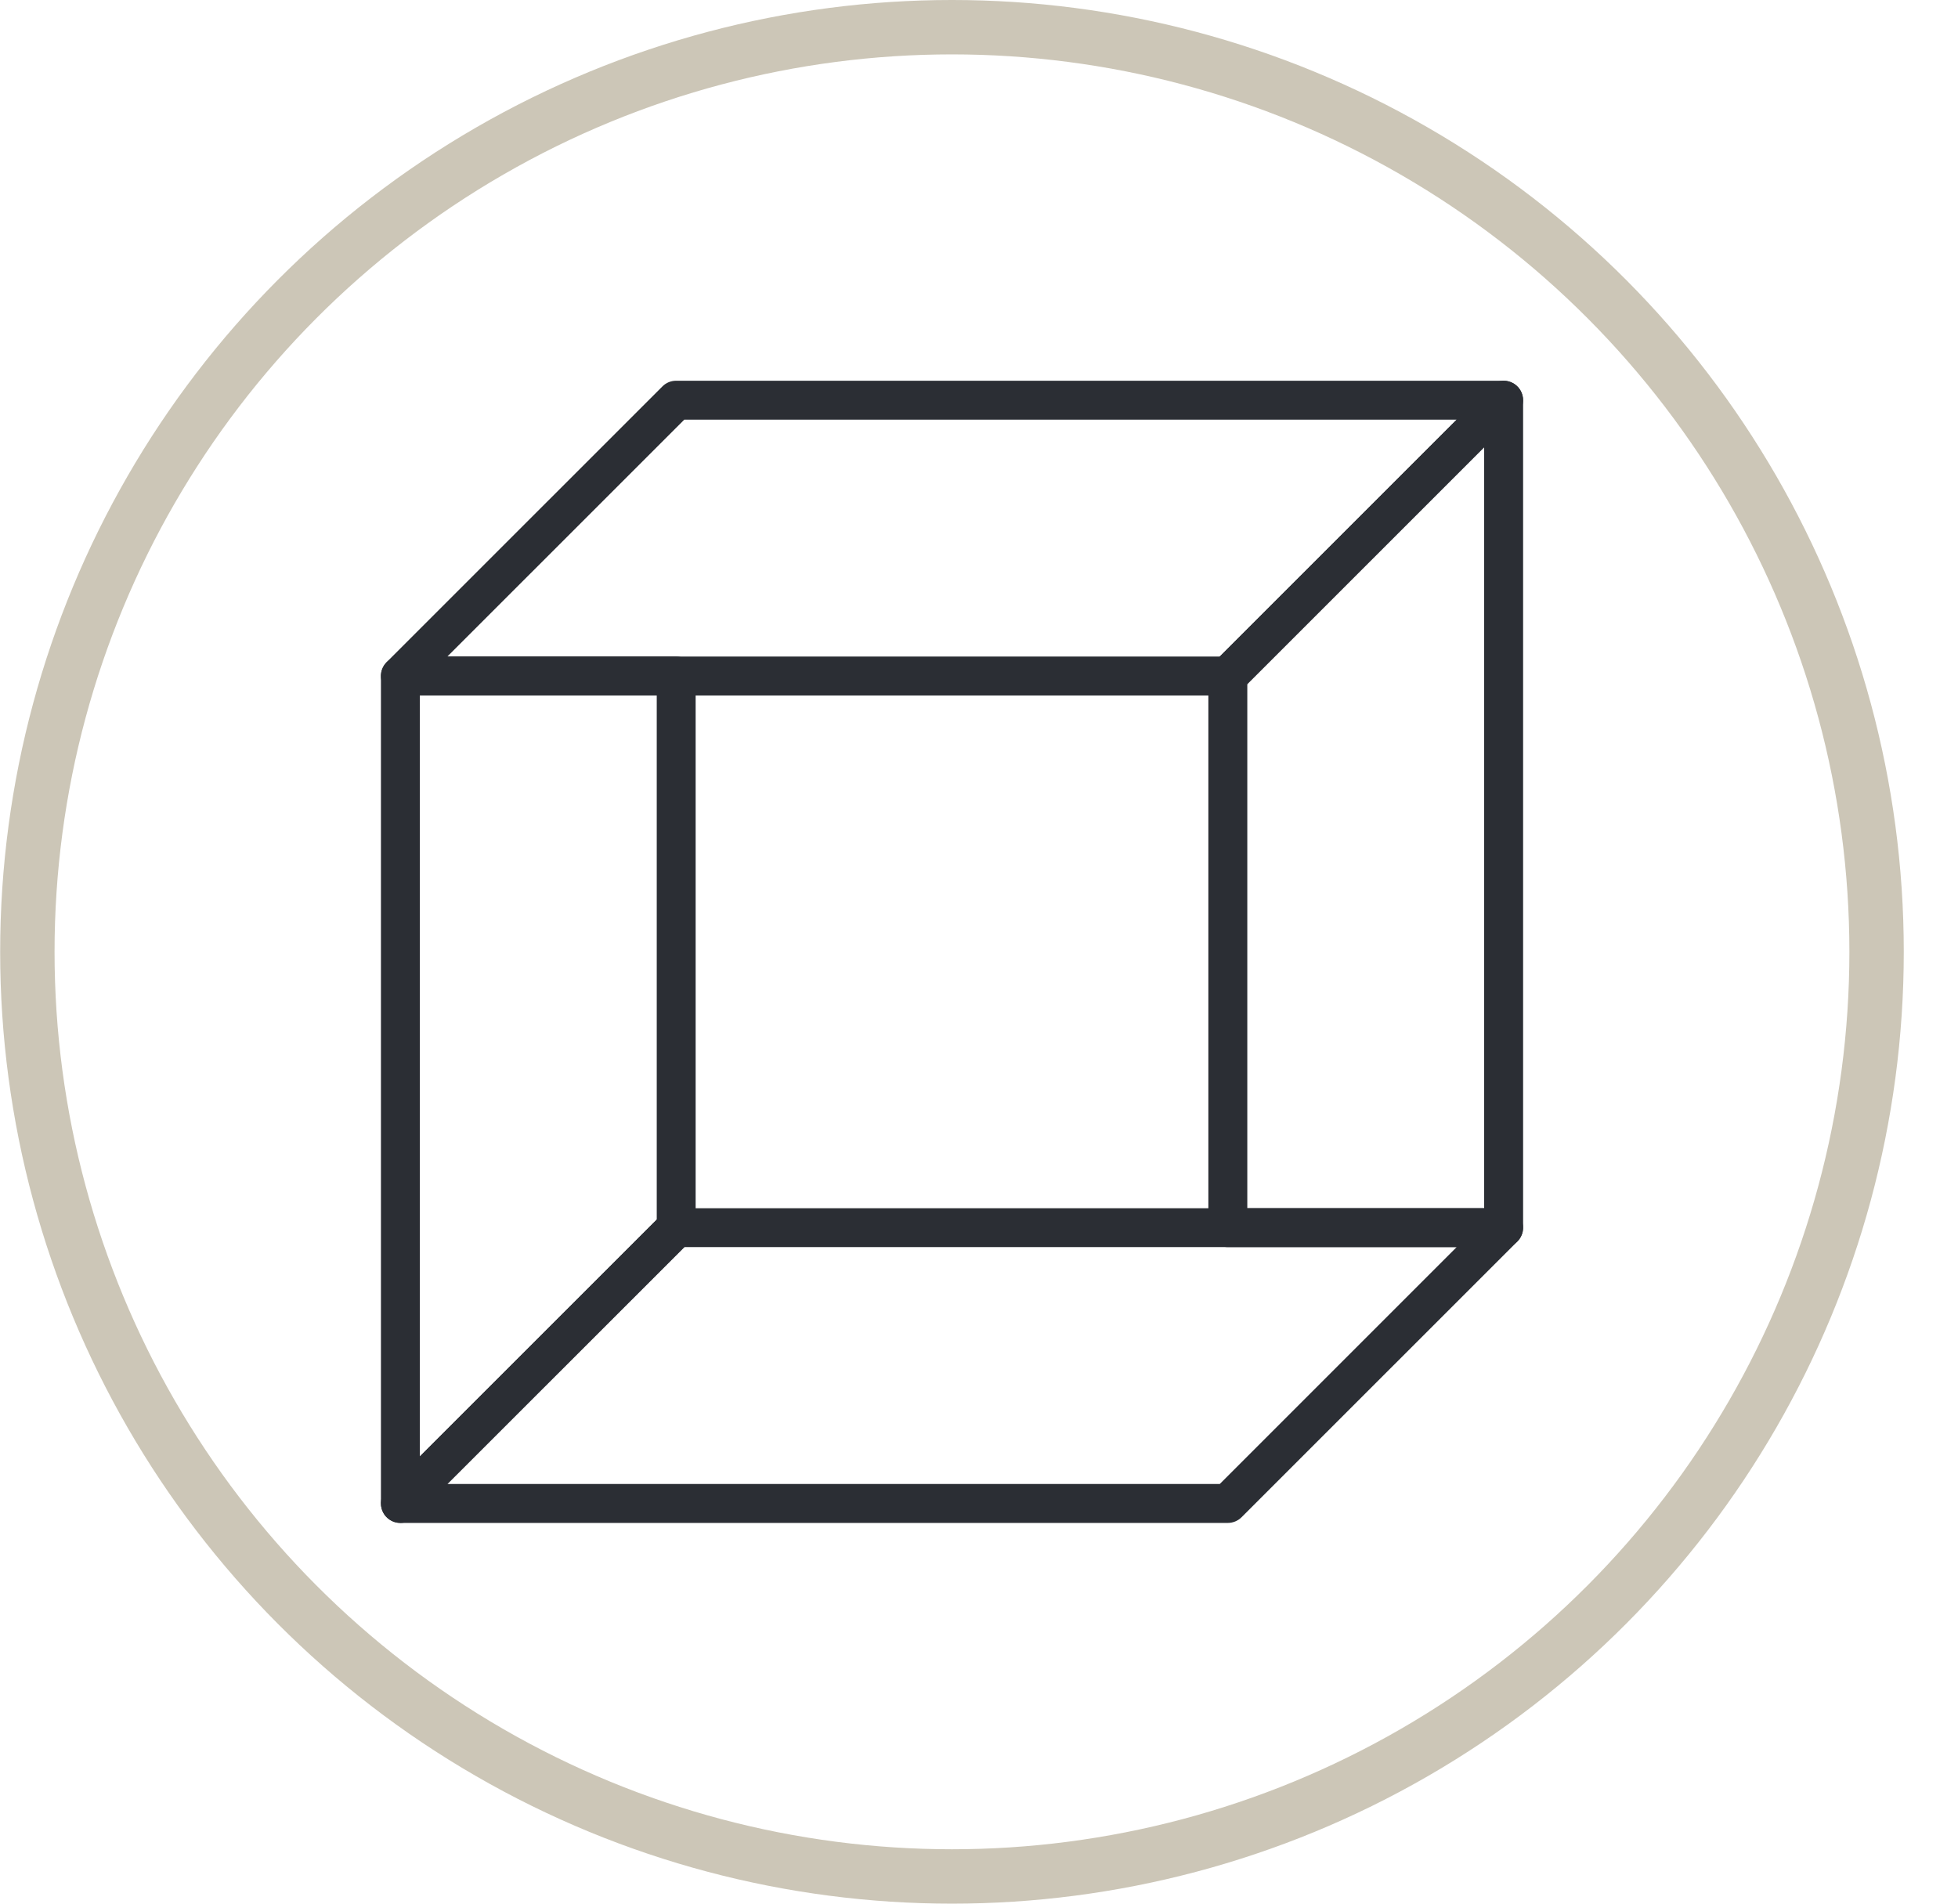
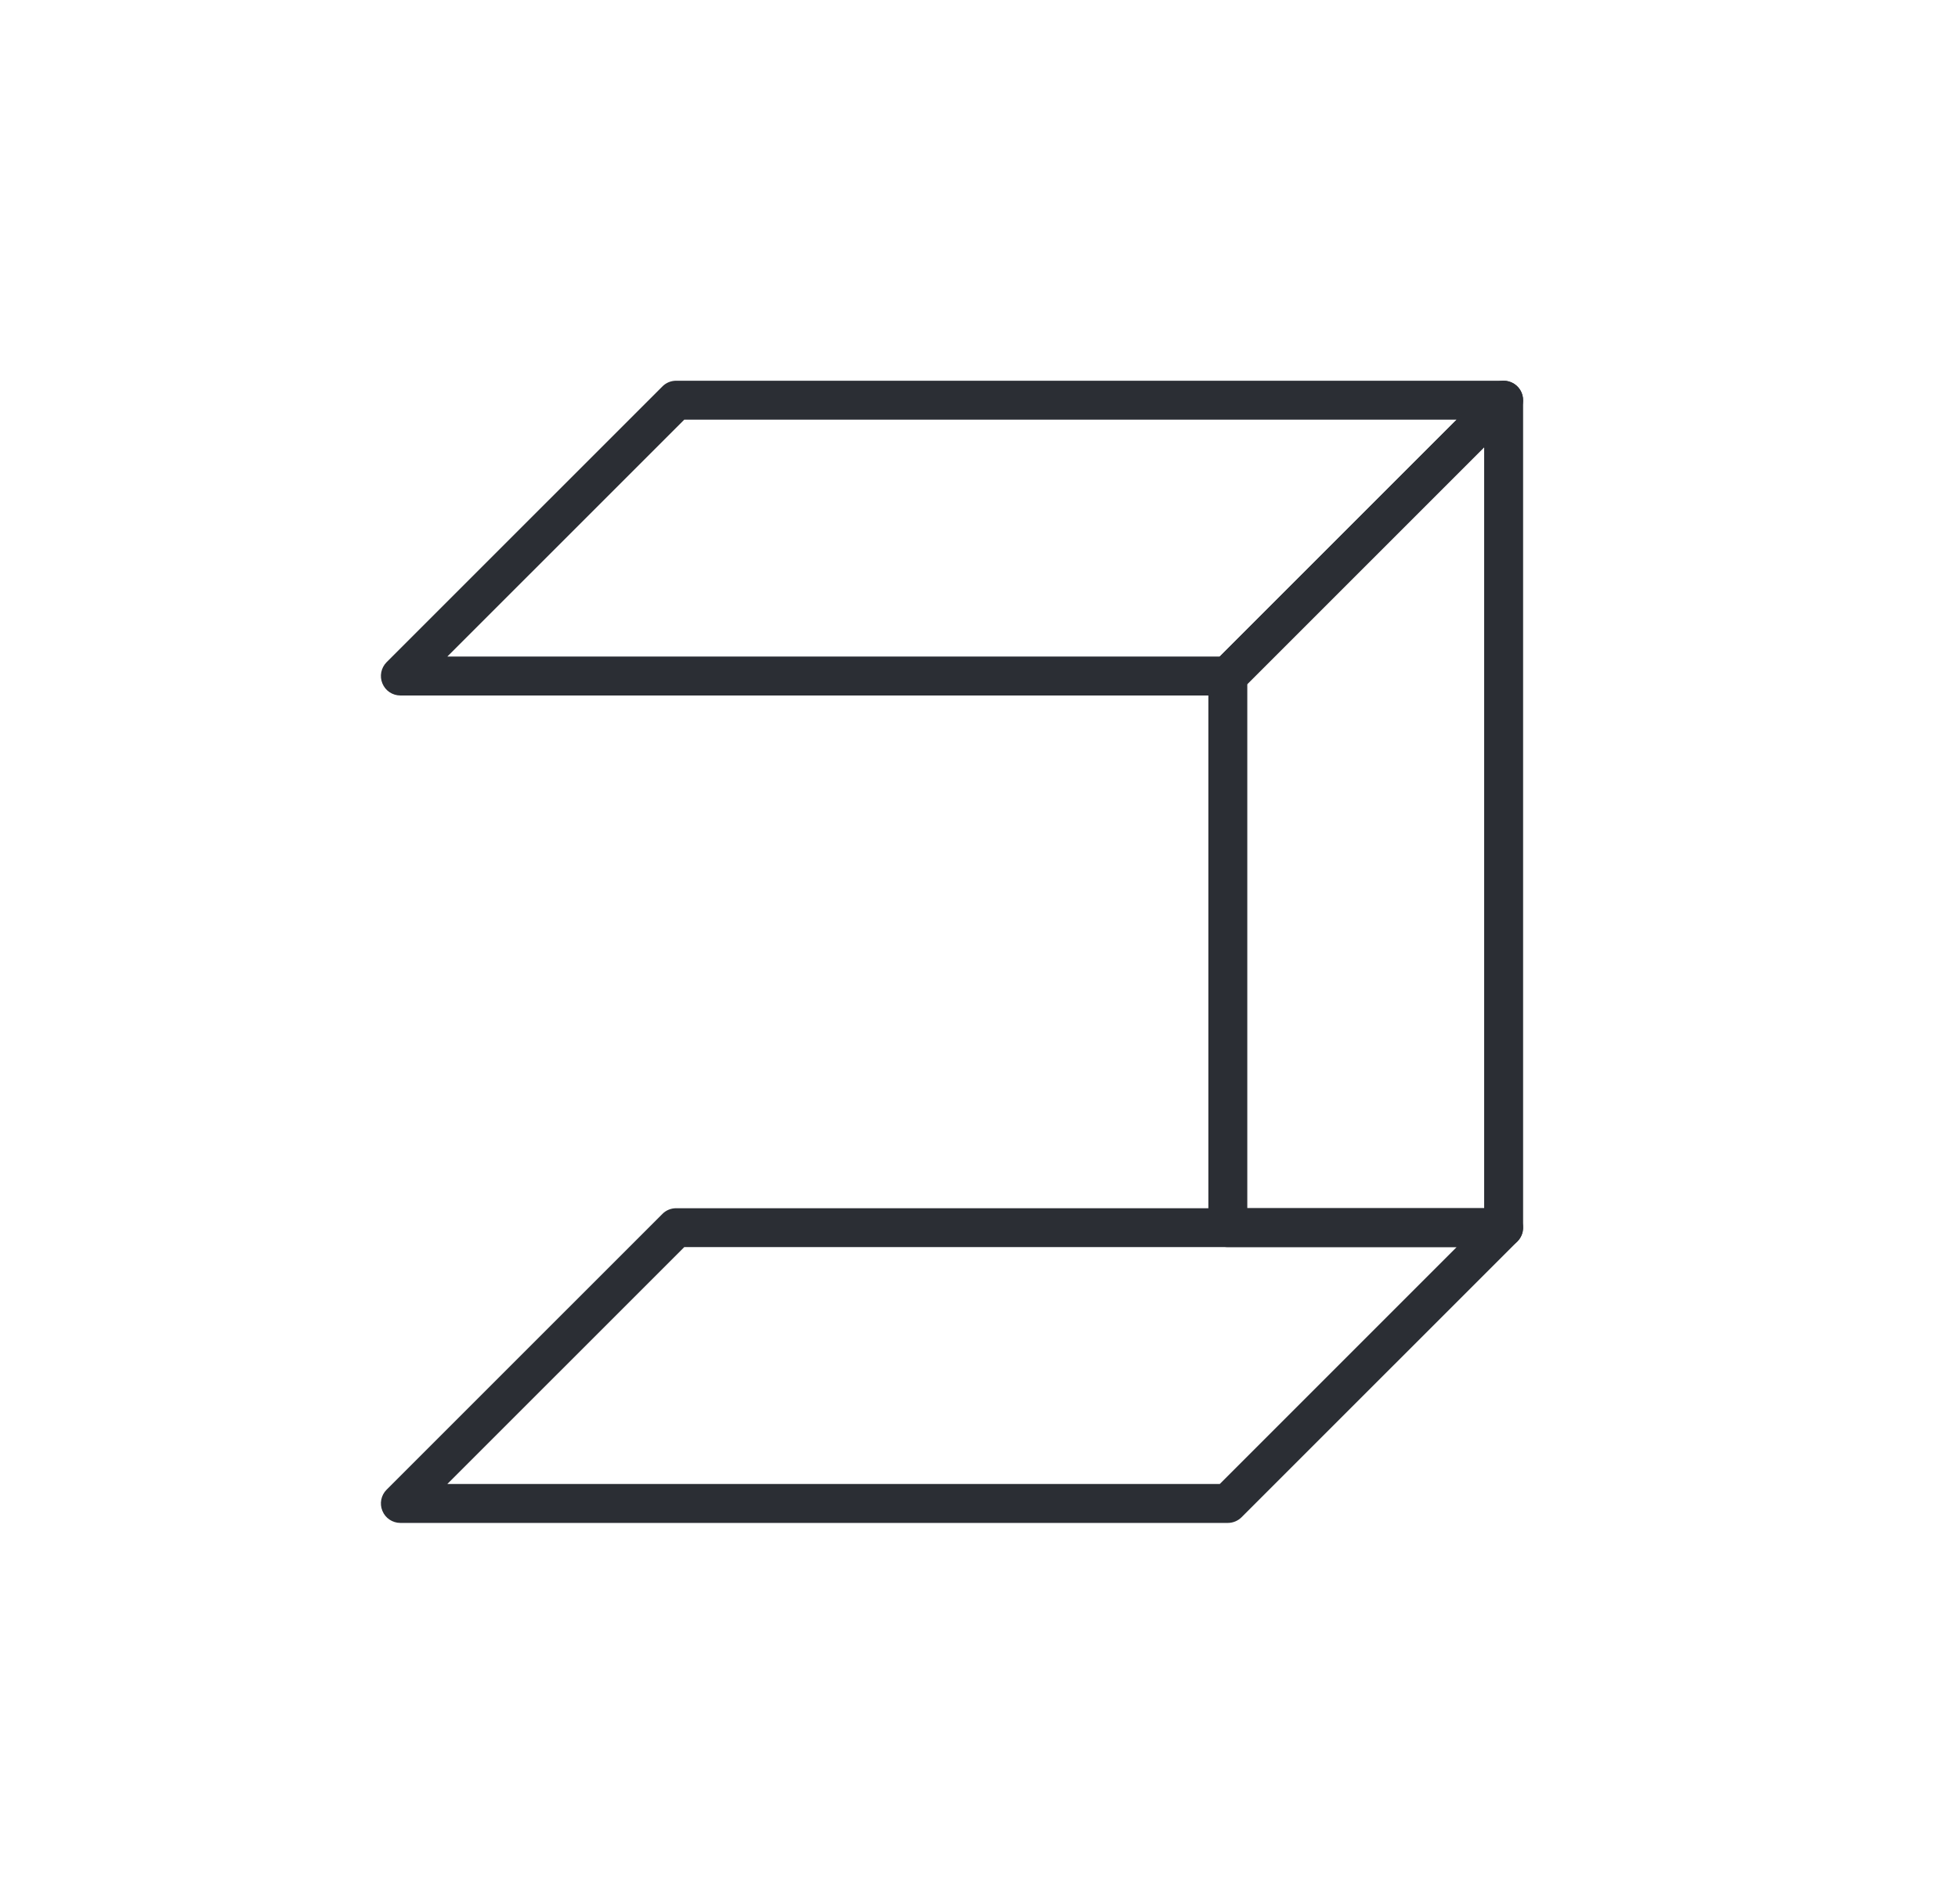
<svg xmlns="http://www.w3.org/2000/svg" width="36" height="35" viewBox="0 0 36 35" fill="none">
-   <path d="M7.719 12.787V26.778L12.075 22.424V12.787H7.719ZM7.362 28C7.315 28 7.269 27.991 7.224 27.973C7.091 27.918 7.004 27.787 7.004 27.642V12.429C7.004 12.231 7.164 12.071 7.362 12.071H12.432C12.63 12.071 12.79 12.231 12.79 12.429V22.573C12.79 22.668 12.753 22.758 12.686 22.826L7.614 27.895C7.546 27.964 7.455 28 7.362 28Z" fill="#2B2E34" />
  <path d="M8.225 12.071H22.427L26.782 7.716H12.581L8.225 12.071ZM22.575 12.787H7.361C7.217 12.787 7.086 12.7 7.031 12.566C6.975 12.432 7.006 12.278 7.108 12.175L12.18 7.104C12.246 7.037 12.337 7 12.432 7H27.646C27.79 7 27.921 7.087 27.976 7.221C28.032 7.354 28.001 7.508 27.899 7.611L22.828 12.681C22.761 12.749 22.67 12.787 22.575 12.787Z" fill="#2B2E34" />
  <path d="M8.225 27.284H22.427L26.782 22.929H12.581L8.225 27.284ZM22.575 28H7.361C7.217 28 7.086 27.913 7.031 27.779C6.975 27.645 7.006 27.491 7.108 27.389L12.18 22.318C12.246 22.251 12.337 22.214 12.432 22.214H27.646C27.79 22.214 27.921 22.301 27.976 22.434C28.032 22.568 28.001 22.722 27.899 22.825L22.828 27.895C22.761 27.962 22.67 28 22.575 28Z" fill="#2B2E34" />
-   <path d="M22.933 22.213H27.288V8.222L22.933 12.577V22.213ZM27.646 22.929H22.575C22.377 22.929 22.217 22.769 22.217 22.571V12.429C22.217 12.334 22.255 12.243 22.322 12.175L27.394 7.105C27.496 7.003 27.65 6.971 27.784 7.028C27.918 7.083 28.004 7.214 28.004 7.358V22.571C28.004 22.769 27.844 22.929 27.646 22.929Z" fill="#2B2E34" />
-   <circle cx="17.503" cy="17.5" r="17" stroke="#CCC6B7" />
+   <path d="M22.933 22.213H27.288V8.222L22.933 12.577V22.213ZM27.646 22.929H22.575C22.377 22.929 22.217 22.769 22.217 22.571V12.429C22.217 12.334 22.255 12.243 22.322 12.175L27.394 7.105C27.496 7.003 27.65 6.971 27.784 7.028C27.918 7.083 28.004 7.214 28.004 7.358V22.571C28.004 22.769 27.844 22.929 27.646 22.929" fill="#2B2E34" />
</svg>